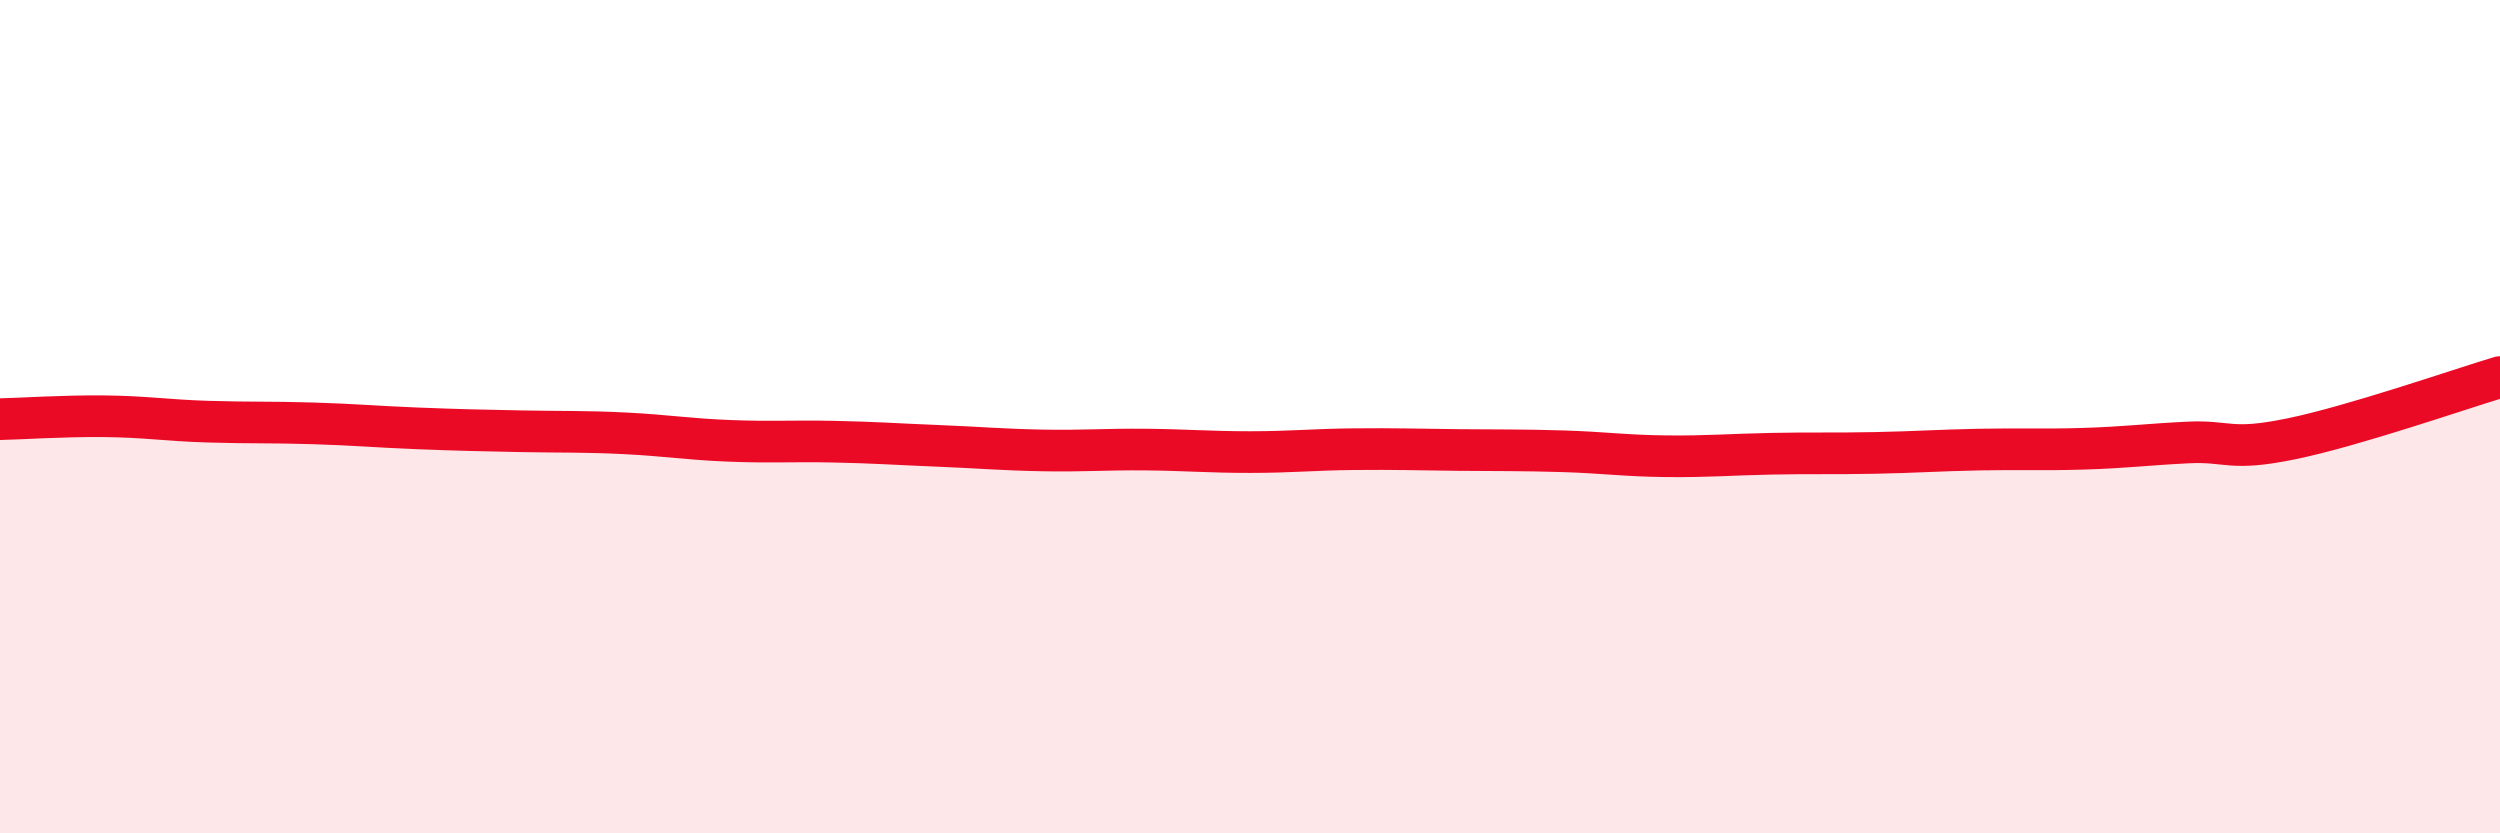
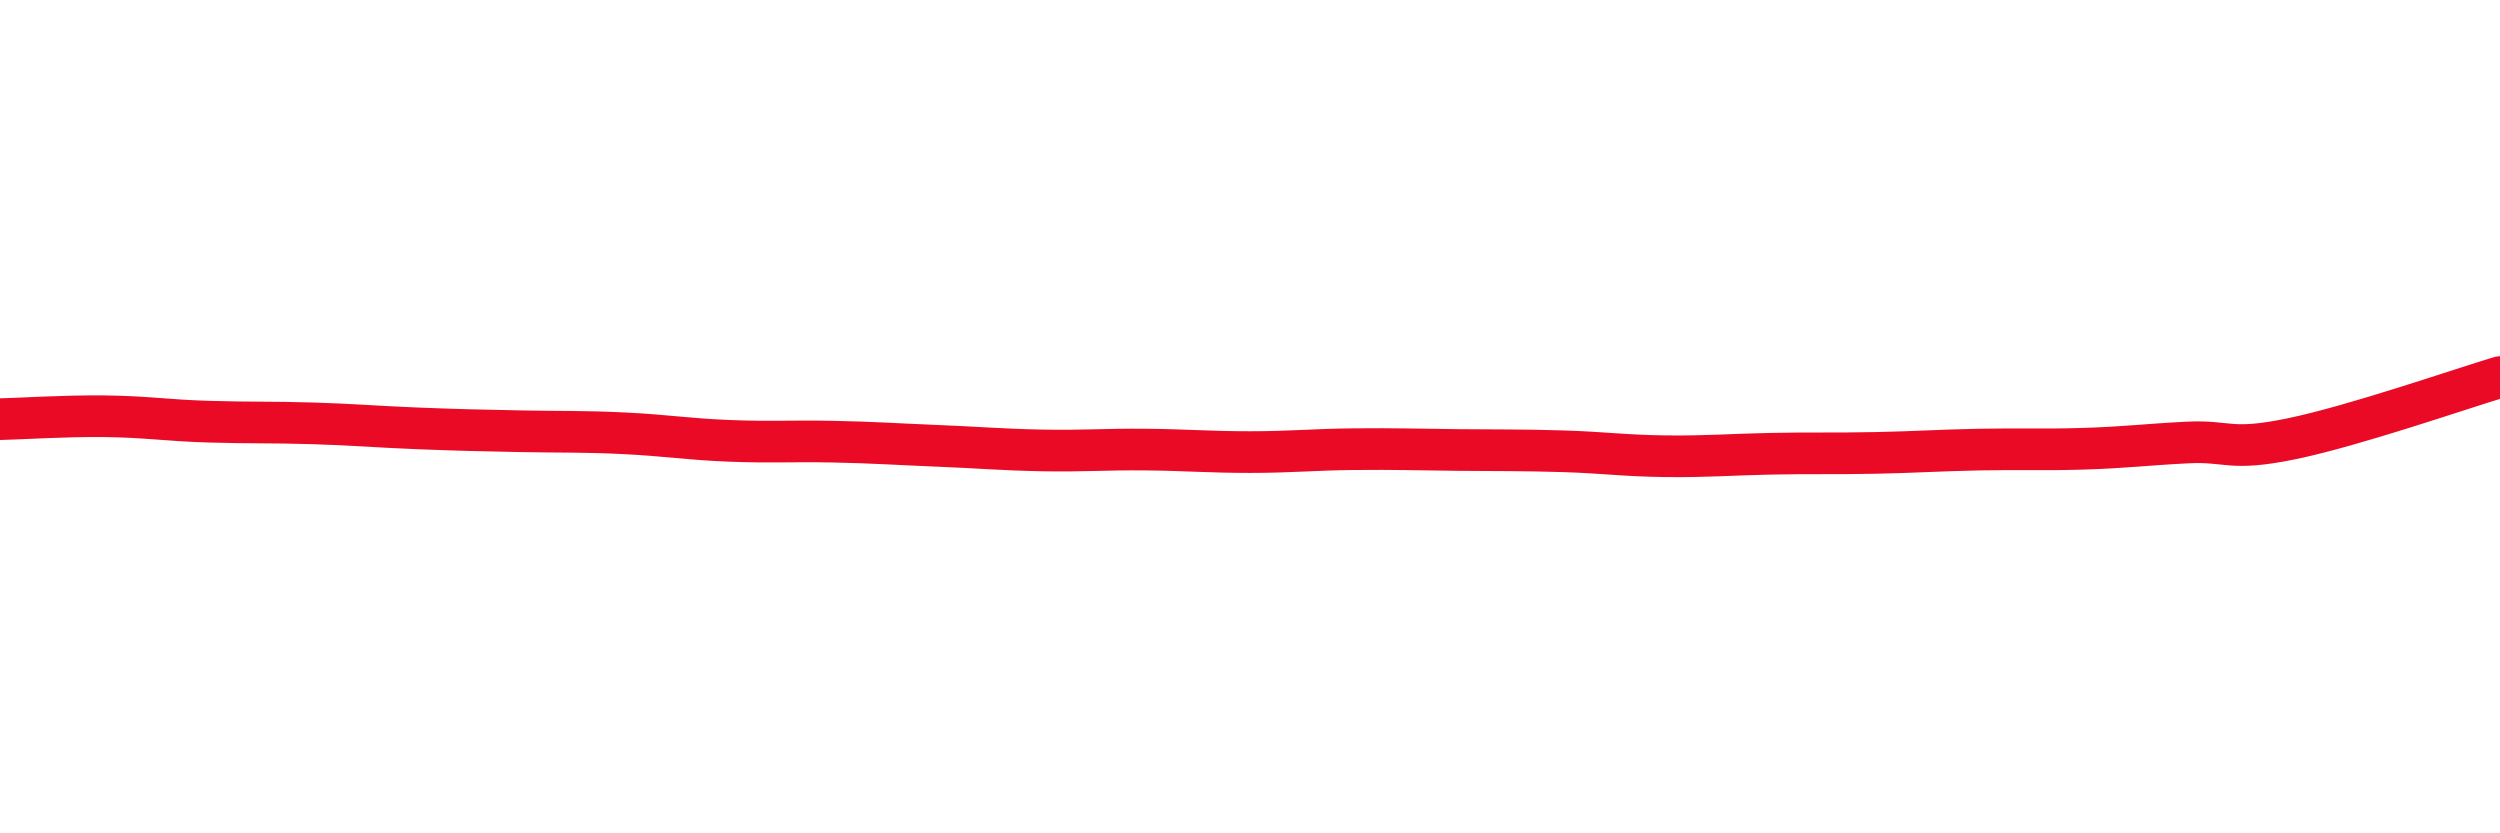
<svg xmlns="http://www.w3.org/2000/svg" width="60" height="20" viewBox="0 0 60 20">
-   <path d="M 0,10.06 C 0.5,10.05 1.5,9.98 2.5,9.99 C 3.5,10 4,10.09 5,10.12 C 6,10.15 6.5,10.13 7.5,10.16 C 8.5,10.19 9,10.24 10,10.28 C 11,10.32 11.5,10.33 12.5,10.35 C 13.5,10.37 14,10.35 15,10.4 C 16,10.45 16.5,10.54 17.5,10.58 C 18.5,10.62 19,10.58 20,10.6 C 21,10.62 21.5,10.66 22.5,10.7 C 23.5,10.74 24,10.79 25,10.81 C 26,10.83 26.5,10.78 27.5,10.79 C 28.5,10.8 29,10.85 30,10.85 C 31,10.85 31.5,10.79 32.5,10.78 C 33.5,10.77 34,10.79 35,10.8 C 36,10.81 36.5,10.8 37.5,10.83 C 38.5,10.86 39,10.94 40,10.95 C 41,10.96 41.5,10.91 42.5,10.89 C 43.5,10.87 44,10.89 45,10.87 C 46,10.85 46.5,10.81 47.5,10.79 C 48.5,10.77 49,10.8 50,10.77 C 51,10.74 51.5,10.67 52.5,10.62 C 53.5,10.57 53.5,10.84 55,10.53 C 56.5,10.22 59,9.35 60,9.05L60 20L0 20Z" fill="#EB0A25" opacity="0.1" stroke-linecap="round" stroke-linejoin="round" />
  <path d="M 0,10.06 C 0.5,10.05 1.5,9.98 2.5,9.99 C 3.5,10 4,10.09 5,10.12 C 6,10.15 6.5,10.13 7.5,10.16 C 8.5,10.19 9,10.24 10,10.28 C 11,10.32 11.5,10.33 12.5,10.35 C 13.5,10.37 14,10.35 15,10.4 C 16,10.45 16.5,10.54 17.5,10.58 C 18.5,10.62 19,10.58 20,10.6 C 21,10.62 21.5,10.66 22.5,10.7 C 23.5,10.74 24,10.79 25,10.81 C 26,10.83 26.5,10.78 27.5,10.79 C 28.5,10.8 29,10.85 30,10.85 C 31,10.85 31.5,10.79 32.5,10.78 C 33.5,10.77 34,10.79 35,10.8 C 36,10.81 36.5,10.8 37.5,10.83 C 38.5,10.86 39,10.94 40,10.95 C 41,10.96 41.5,10.91 42.5,10.89 C 43.5,10.87 44,10.89 45,10.87 C 46,10.85 46.5,10.81 47.5,10.79 C 48.5,10.77 49,10.8 50,10.77 C 51,10.74 51.5,10.67 52.5,10.62 C 53.5,10.57 53.5,10.84 55,10.53 C 56.5,10.22 59,9.35 60,9.05" stroke="#EB0A25" stroke-width="1" fill="none" stroke-linecap="round" stroke-linejoin="round" />
</svg>